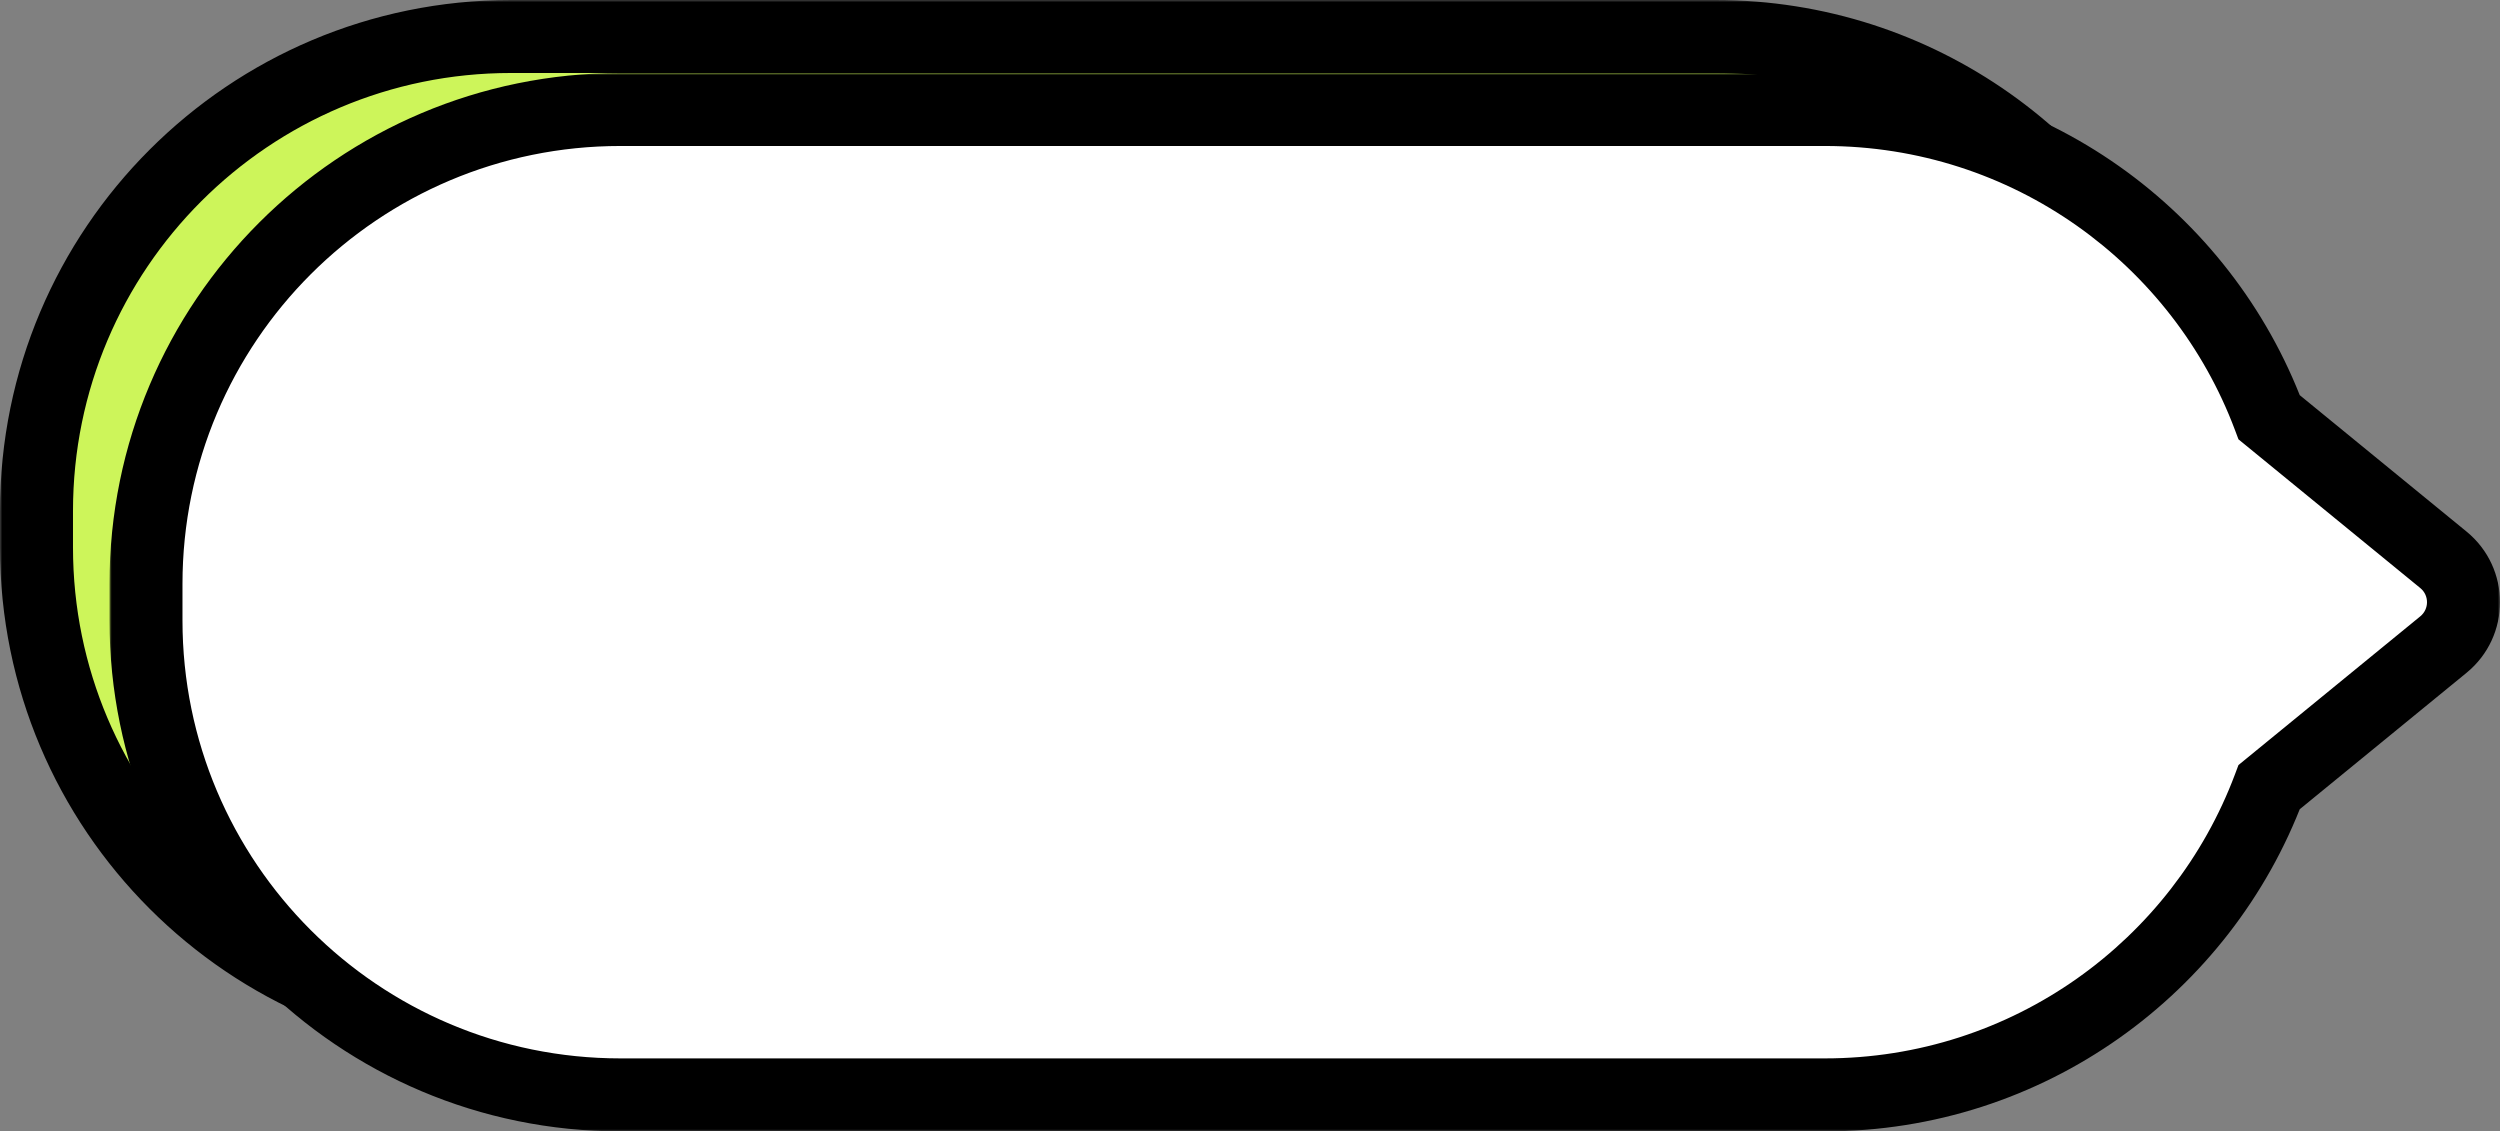
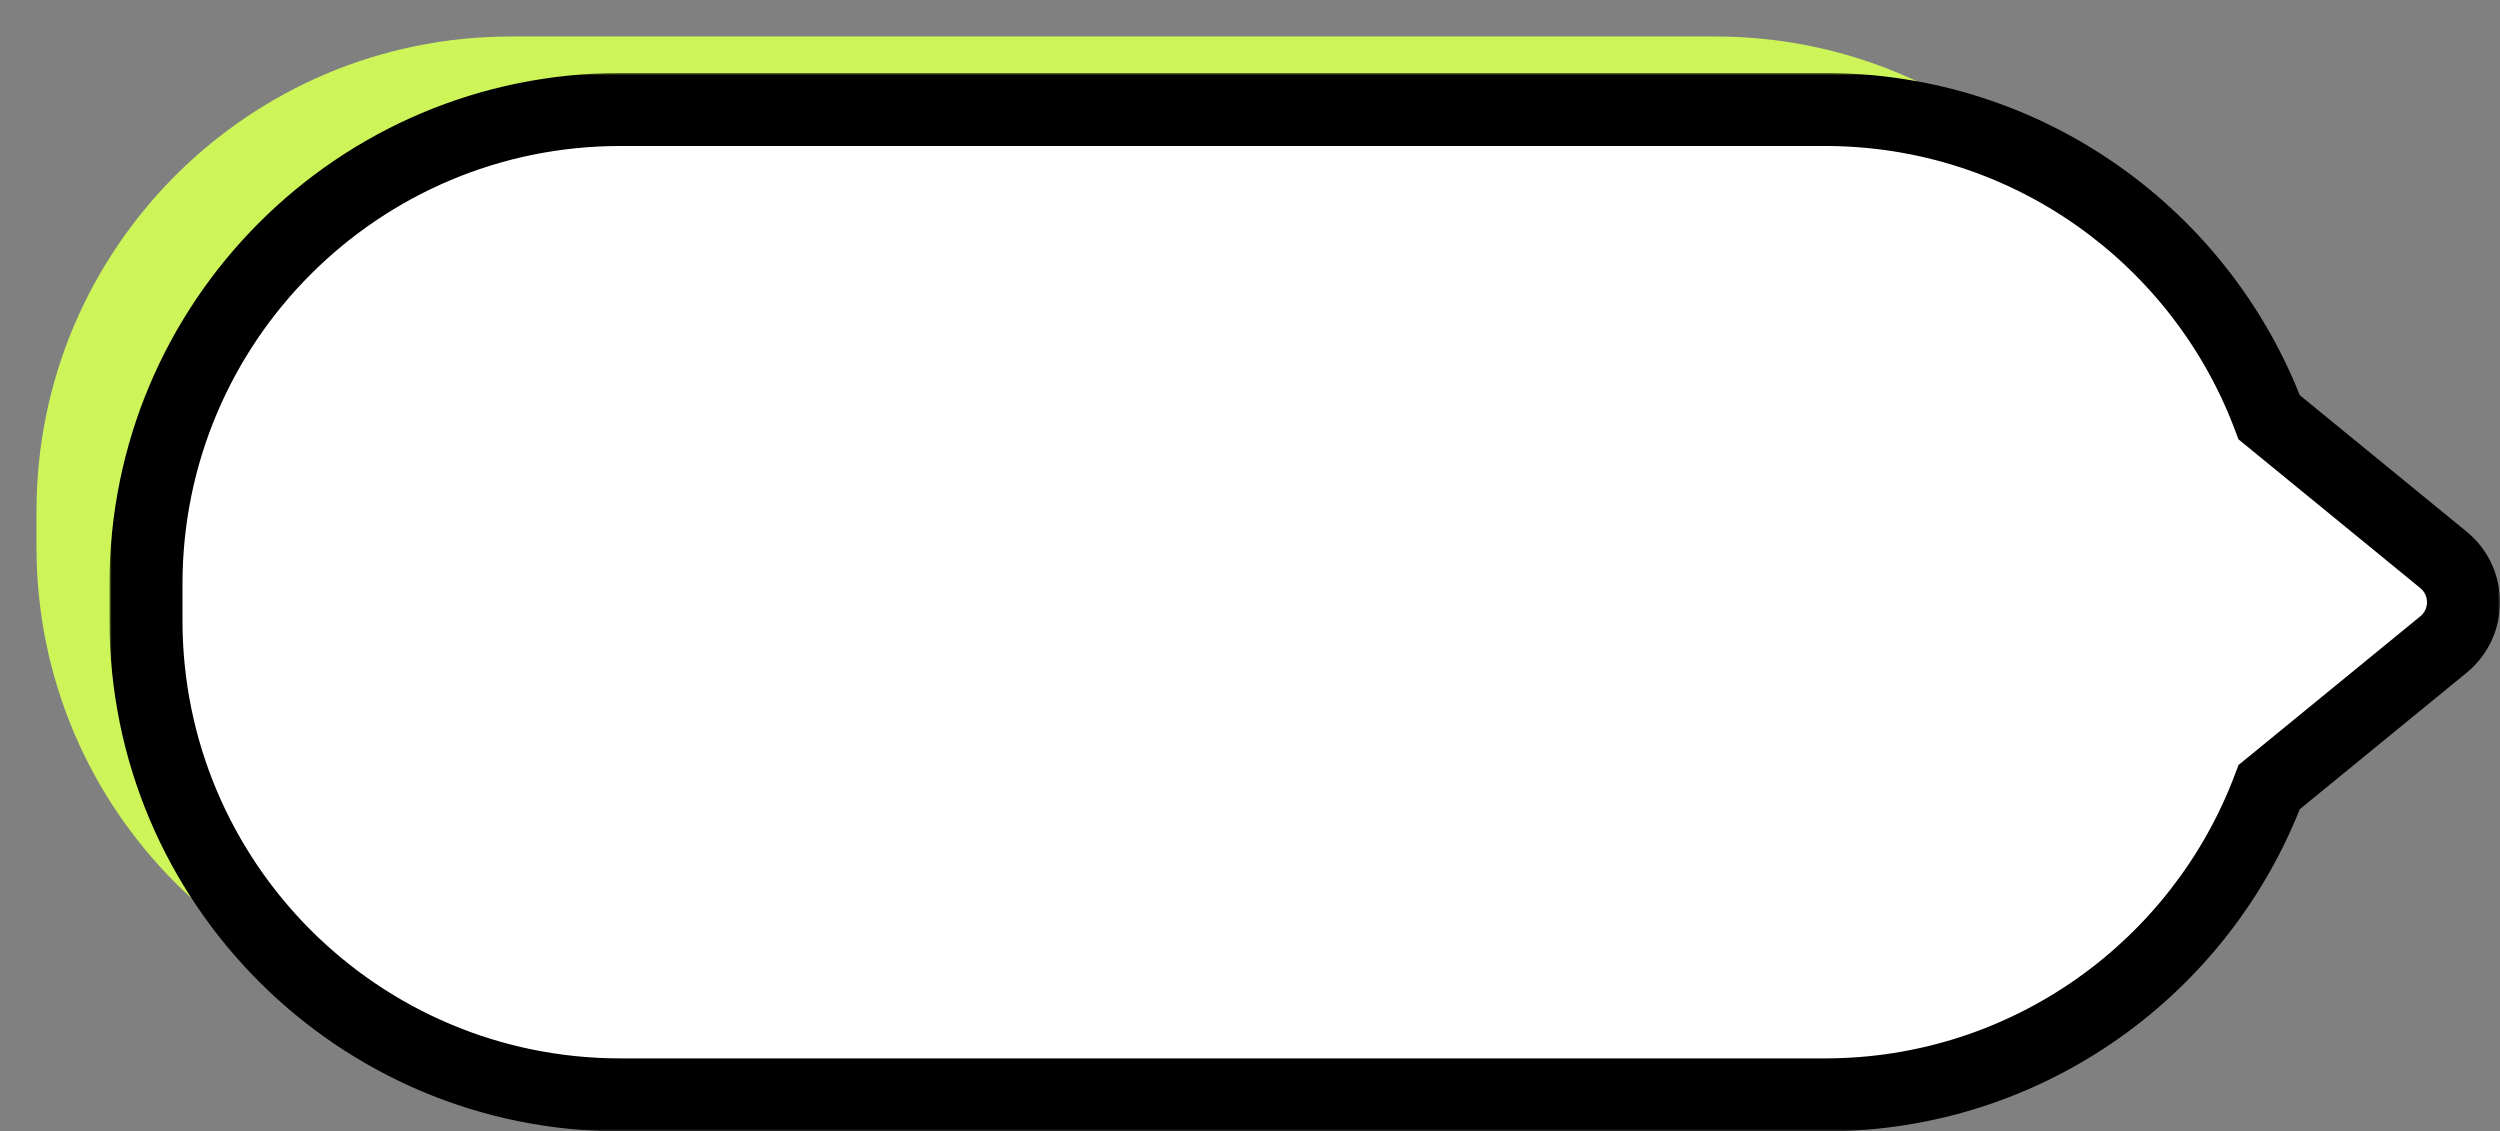
<svg xmlns="http://www.w3.org/2000/svg" width="548" height="248" viewBox="0 0 548 248" fill="none">
  <rect x="0" y="0" width="548" height="248" fill="#808080" stroke="none" />
  <mask id="path-1-outside-1_323_7" maskUnits="userSpaceOnUse" x="-6.99382e-07" y="-4.51102e-05" width="524" height="232" fill="black">
    <rect fill="white" x="-6.99382e-07" y="-4.51102e-05" width="524" height="232" />
    <path fill-rule="evenodd" clip-rule="evenodd" d="M473.404 75.473L511.597 106.711C517.468 111.513 517.468 120.487 511.597 125.289L473.404 156.527C458.615 195.946 420.584 224 376 224L112 224C54.562 224 8 177.438 8 120L8 112C8 54.562 54.562 8 112 8L376 8C420.584 8 458.615 36.054 473.404 75.473Z" />
  </mask>
-   <path fill-rule="evenodd" clip-rule="evenodd" d="M473.404 75.473L511.597 106.711C517.468 111.513 517.468 120.487 511.597 125.289L473.404 156.527C458.615 195.946 420.584 224 376 224L112 224C54.562 224 8 177.438 8 120L8 112C8 54.562 54.562 8 112 8L376 8C420.584 8 458.615 36.054 473.404 75.473Z" fill="#CDF55A" />
-   <path d="M473.404 75.473L465.914 78.283L466.671 80.301L468.34 81.665L473.404 75.473ZM511.597 106.711L506.532 112.904L506.532 112.904L511.597 106.711ZM511.597 125.289L506.532 119.096L506.532 119.096L511.597 125.289ZM473.404 156.527L468.34 150.335L466.671 151.699L465.914 153.717L473.404 156.527ZM8 120L16 120L8 120ZM8 112L9.79135e-06 112L8 112ZM468.34 81.665L506.532 112.904L516.662 100.519L478.469 69.28L468.34 81.665ZM506.532 112.904C508.489 114.504 508.489 117.496 506.532 119.096L516.662 131.481C526.446 123.479 526.446 108.521 516.662 100.519L506.532 112.904ZM506.532 119.096L468.34 150.335L478.469 162.72L516.662 131.481L506.532 119.096ZM465.914 153.717C452.258 190.116 417.142 216 376 216L376 232C424.026 232 464.973 201.775 480.895 159.337L465.914 153.717ZM376 216L112 216L112 232L376 232L376 216ZM112 216C58.981 216 16 173.019 16 120L9.09197e-06 120C3.68436e-06 181.856 50.144 232 112 232L112 216ZM16 120L16 112L9.79135e-06 112L9.09197e-06 120L16 120ZM16 112C16 58.981 58.981 16 112 16L112 -3.53188e-05C50.144 -4.07264e-05 1.5199e-05 50.144 9.79135e-06 112L16 112ZM112 16L376 16L376 -1.22392e-05L112 -3.53188e-05L112 16ZM376 16C417.142 16 452.258 41.884 465.914 78.283L480.895 72.663C464.973 30.224 424.026 -8.04062e-06 376 -1.22392e-05L376 16Z" fill="black" mask="url(#path-1-outside-1_323_7)" />
+   <path fill-rule="evenodd" clip-rule="evenodd" d="M473.404 75.473C517.468 111.513 517.468 120.487 511.597 125.289L473.404 156.527C458.615 195.946 420.584 224 376 224L112 224C54.562 224 8 177.438 8 120L8 112C8 54.562 54.562 8 112 8L376 8C420.584 8 458.615 36.054 473.404 75.473Z" fill="#CDF55A" />
  <mask id="path-3-outside-2_323_7" maskUnits="userSpaceOnUse" x="24" y="16" width="524" height="232" fill="black">
    <rect fill="white" x="24" y="16" width="524" height="232" />
    <path fill-rule="evenodd" clip-rule="evenodd" d="M497.404 91.473L535.597 122.711C541.468 127.513 541.468 136.487 535.597 141.289L497.404 172.527C482.615 211.946 444.584 240 400 240L136 240C78.562 240 32 193.438 32 136L32 128C32 70.562 78.562 24 136 24L400 24C444.584 24 482.615 52.054 497.404 91.473Z" />
  </mask>
  <path fill-rule="evenodd" clip-rule="evenodd" d="M497.404 91.473L535.597 122.711C541.468 127.513 541.468 136.487 535.597 141.289L497.404 172.527C482.615 211.946 444.584 240 400 240L136 240C78.562 240 32 193.438 32 136L32 128C32 70.562 78.562 24 136 24L400 24C444.584 24 482.615 52.054 497.404 91.473Z" fill="white" />
  <path d="M497.404 91.473L489.914 94.283L490.671 96.301L492.34 97.665L497.404 91.473ZM535.597 122.711L530.532 128.904L530.532 128.904L535.597 122.711ZM535.597 141.289L530.532 135.096L530.532 135.096L535.597 141.289ZM497.404 172.527L492.34 166.335L490.671 167.699L489.914 169.717L497.404 172.527ZM400 240L400 232L400 240ZM136 240L136 248L136 240ZM32 136L40 136L32 136ZM32 128L24 128L32 128ZM492.34 97.665L530.532 128.904L540.662 116.519L502.469 85.28L492.34 97.665ZM530.532 128.904C532.489 130.504 532.489 133.496 530.532 135.096L540.662 147.481C550.446 139.479 550.446 124.521 540.662 116.519L530.532 128.904ZM530.532 135.096L492.34 166.335L502.469 178.72L540.662 147.481L530.532 135.096ZM489.914 169.717C476.258 206.116 441.142 232 400 232L400 248C448.026 248 488.973 217.775 504.895 175.337L489.914 169.717ZM400 232L136 232L136 248L400 248L400 232ZM136 232C82.981 232 40 189.019 40 136L24 136C24 197.856 74.144 248 136 248L136 232ZM40 136L40 128L24 128L24 136L40 136ZM40 128C40 74.981 82.981 32 136 32L136 16C74.144 16 24 66.144 24 128L40 128ZM136 32L400 32L400 16L136 16L136 32ZM400 32C441.142 32 476.258 57.884 489.914 94.283L504.895 88.663C488.973 46.224 448.026 16 400 16L400 32Z" fill="black" mask="url(#path-3-outside-2_323_7)" />
</svg>